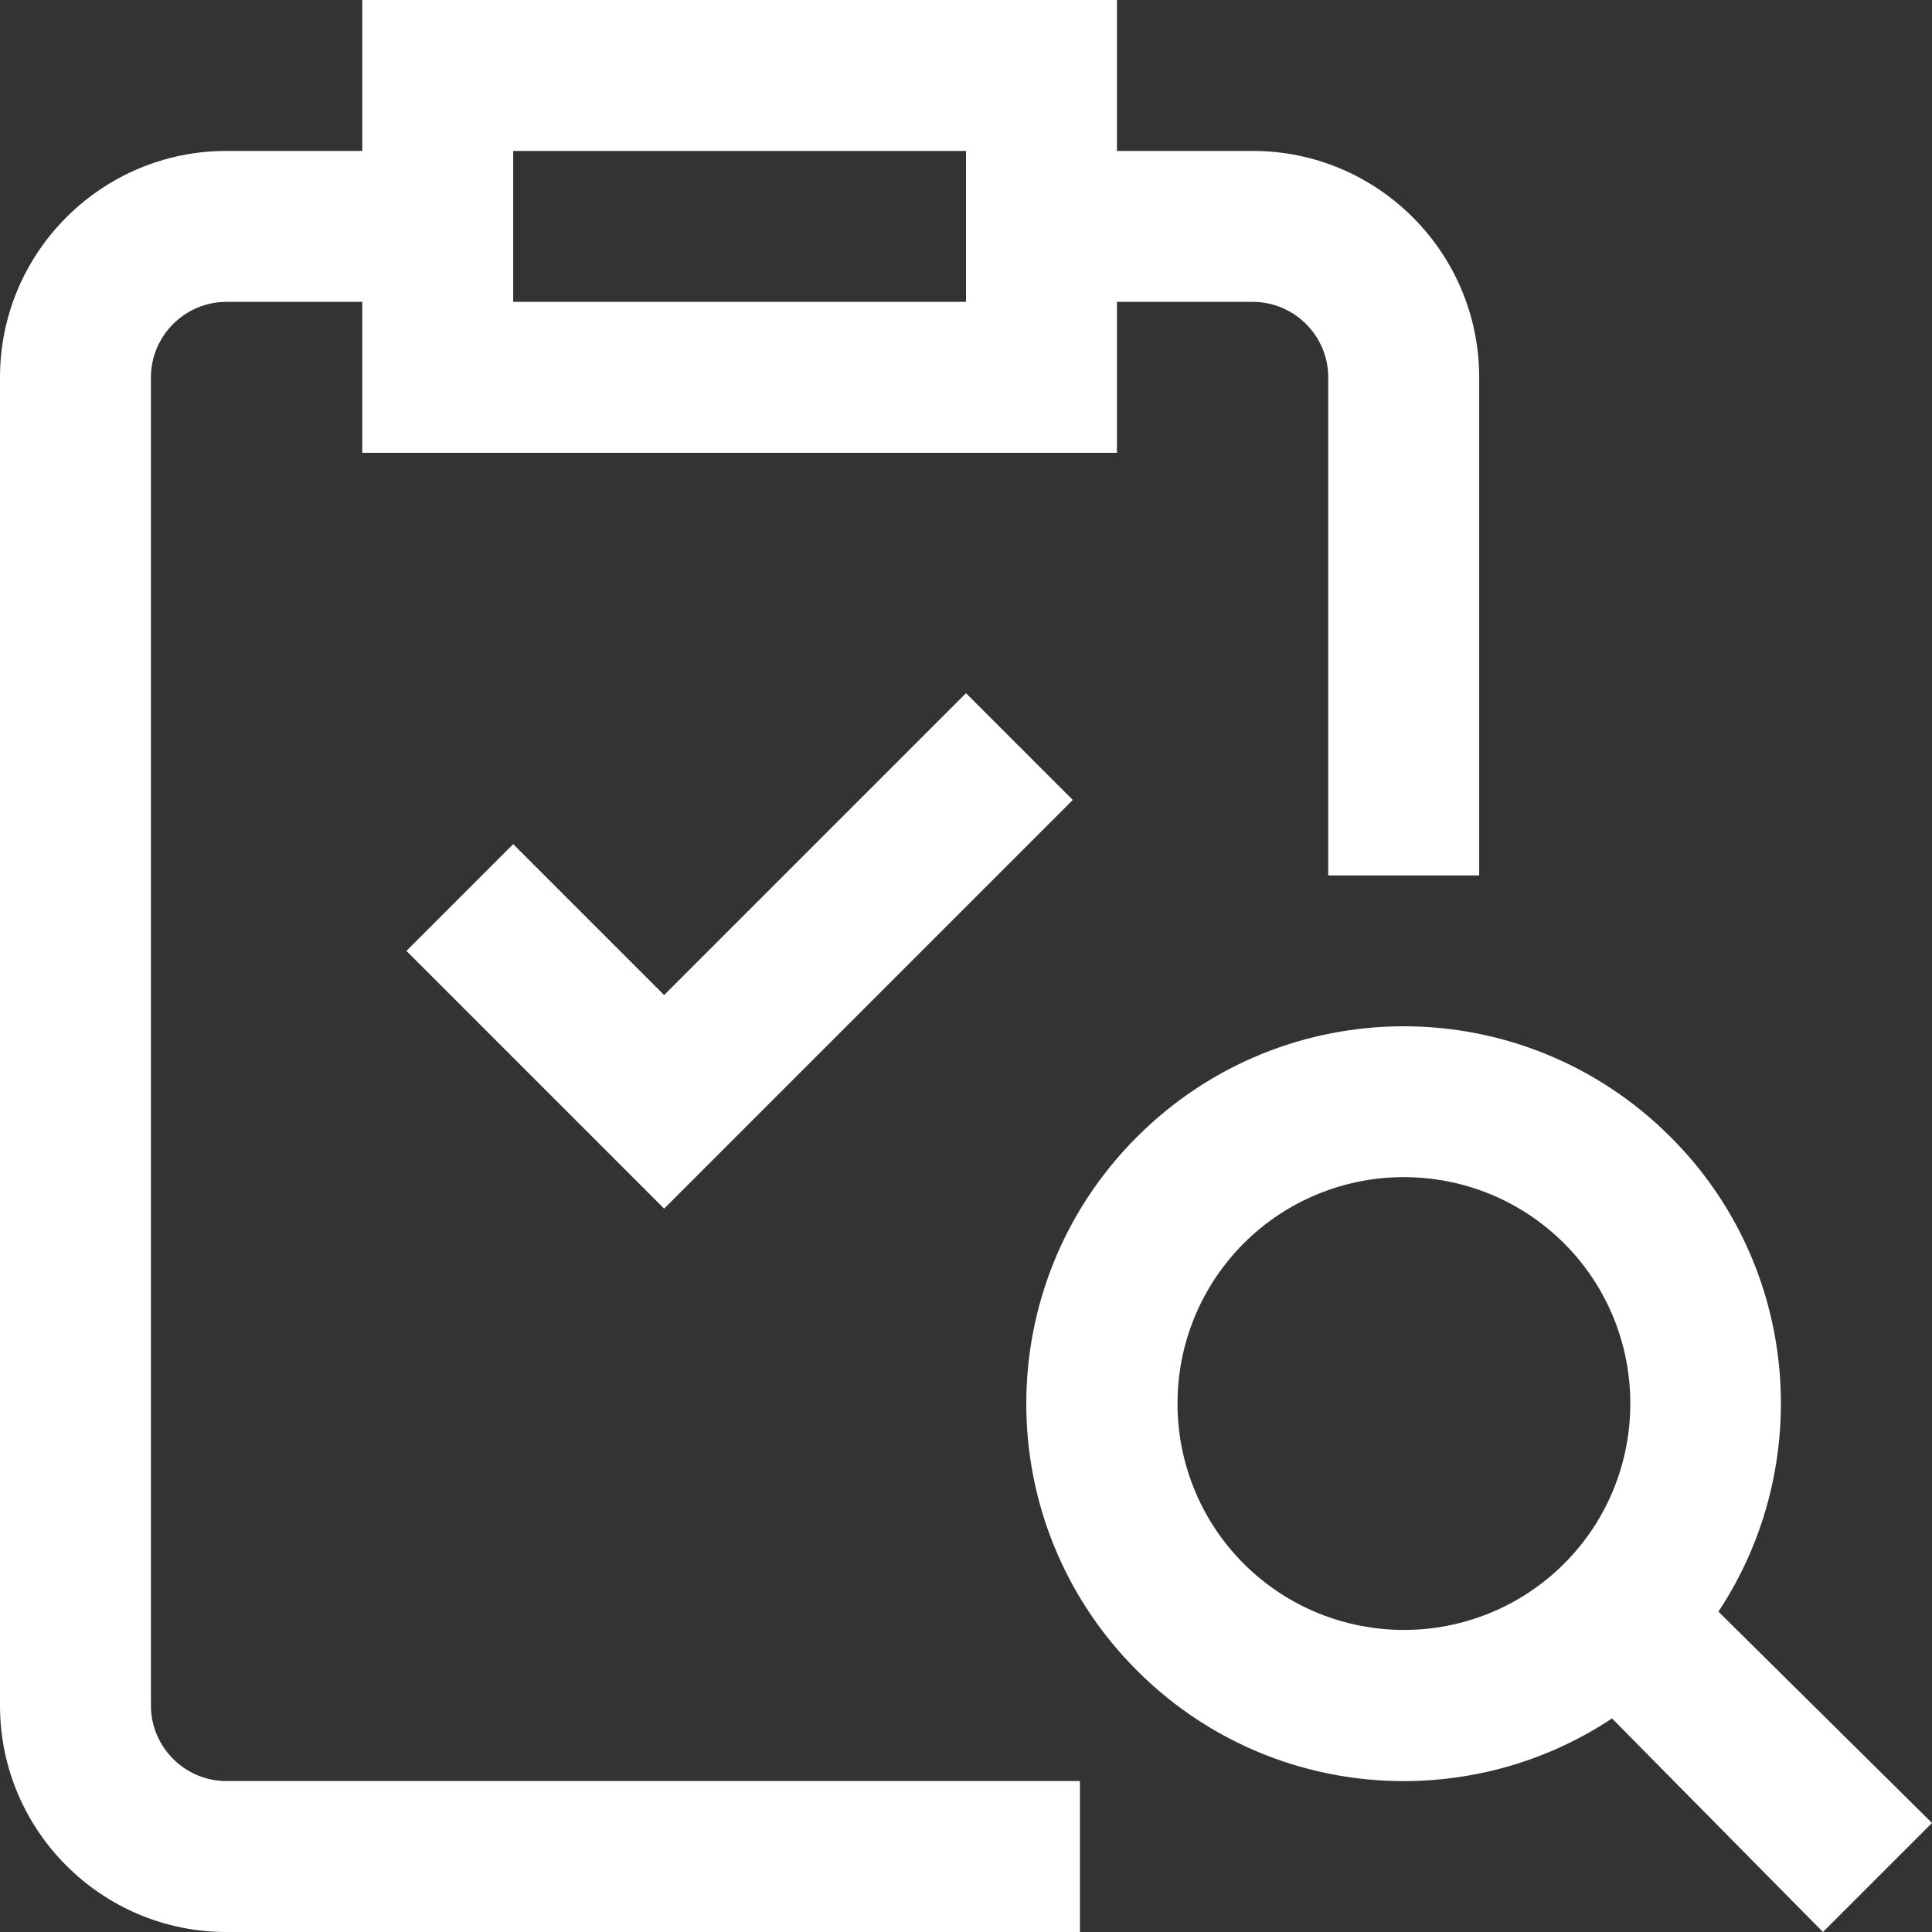
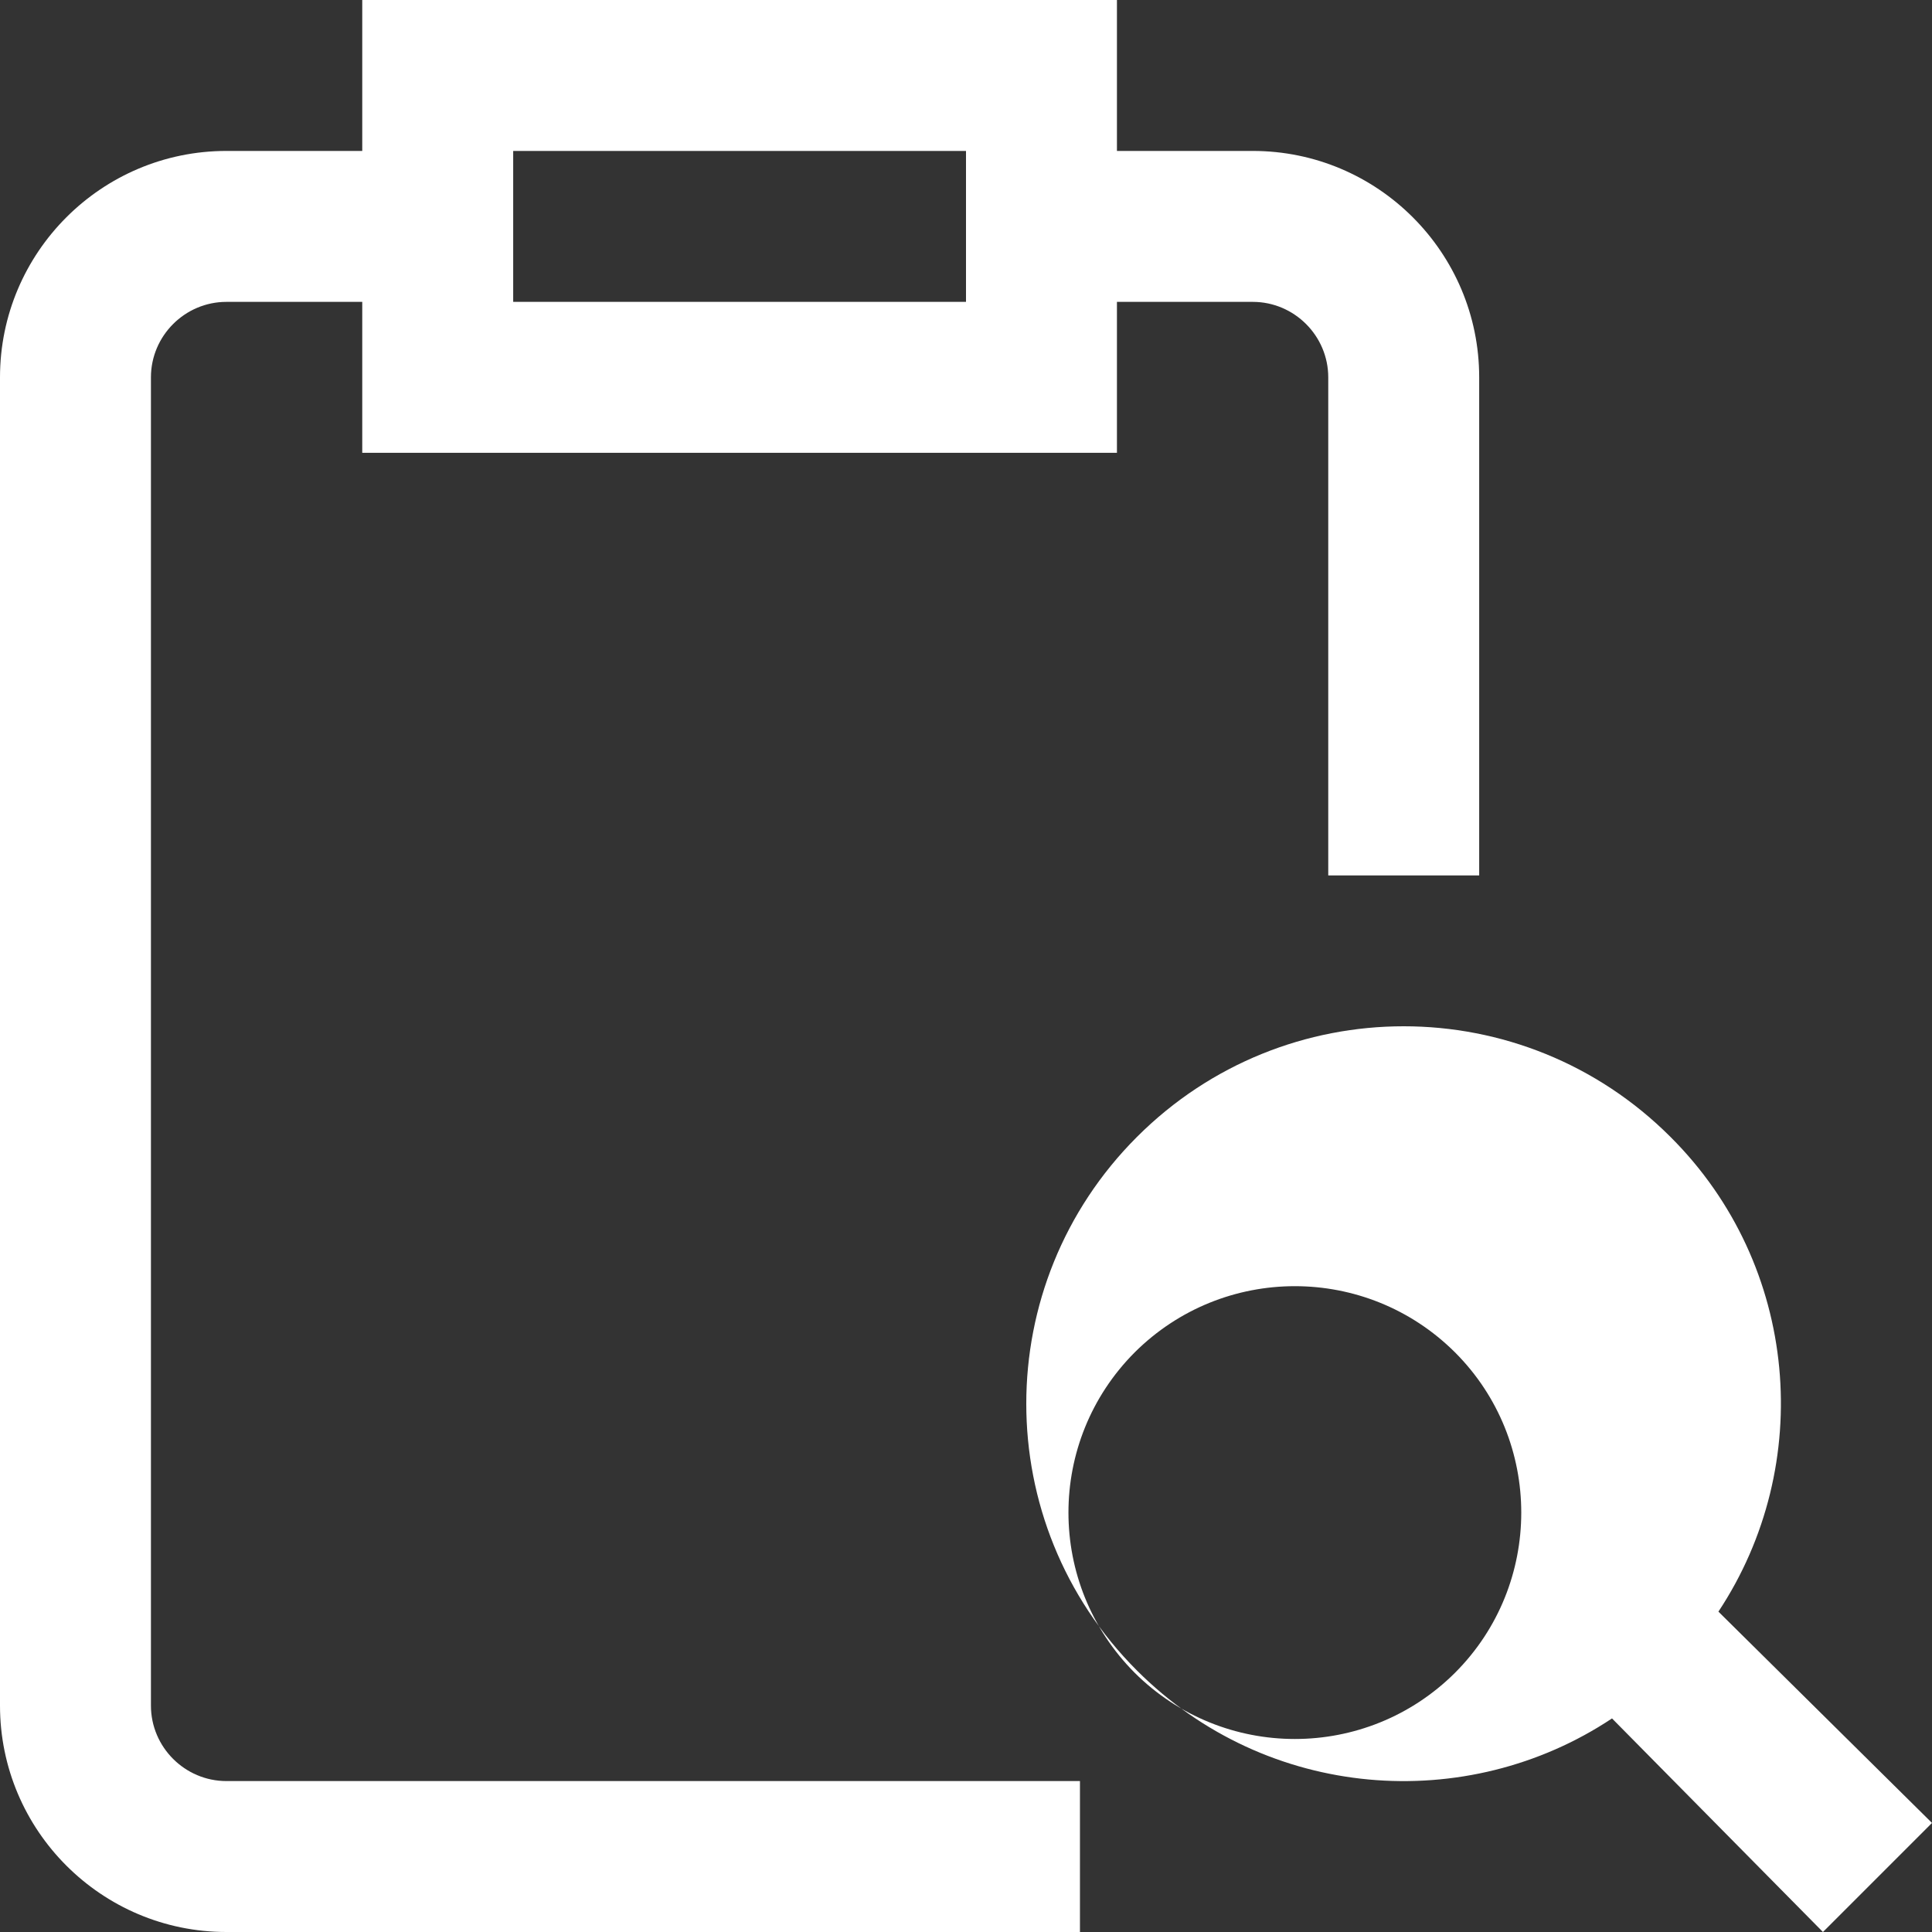
<svg xmlns="http://www.w3.org/2000/svg" height="100" viewBox="0 0 512 512" width="100">
  <rect x="0" y="0" width="512" height="512" fill="#333333" stroke="none" />
  <g fill="#fff">
    <path d="m40 452v-352c0-11 9-20 20-20h36v40h200v-40h36c11 0 20 9 20 20v132h40v-132c0-33.1-26.9-60-60-60h-36v-40h-200v40h-36c-33.1 0-60 26.9-60 60v352c0 33.1 26.9 60 60 60h226.2v-40h-226.2c-11 0-20-9-20-20zm216-412v40h-120v-40z" />
-     <path d="m512 483.1-56.6-56c25.7-38.8 21.5-91.7-12.7-125.8-39.1-39.1-102.3-39.1-141.4 0s-39.1 102.3 0 141.4c34.5 34.5 87.4 38.3 125.9 12.7l55.9 56.6zm-182.4-68.7c-23.4-23.5-23.4-61.4 0-84.9 23.5-23.4 61.4-23.4 84.9 0 23.4 23.4 23.4 61.5 0 84.9-23.5 23.4-61.4 23.4-84.9 0z" />
-     <path d="m136 223.7-28.3 28.3 68.3 68.3 108.3-108.3-28.3-28.3-80 80z" />
+     <path d="m512 483.1-56.6-56c25.7-38.8 21.5-91.7-12.7-125.8-39.1-39.1-102.3-39.1-141.4 0s-39.1 102.3 0 141.4c34.5 34.5 87.4 38.3 125.9 12.7l55.9 56.6m-182.4-68.7c-23.4-23.5-23.4-61.4 0-84.9 23.5-23.4 61.4-23.4 84.9 0 23.4 23.4 23.4 61.5 0 84.9-23.5 23.4-61.4 23.4-84.9 0z" />
  </g>
</svg>